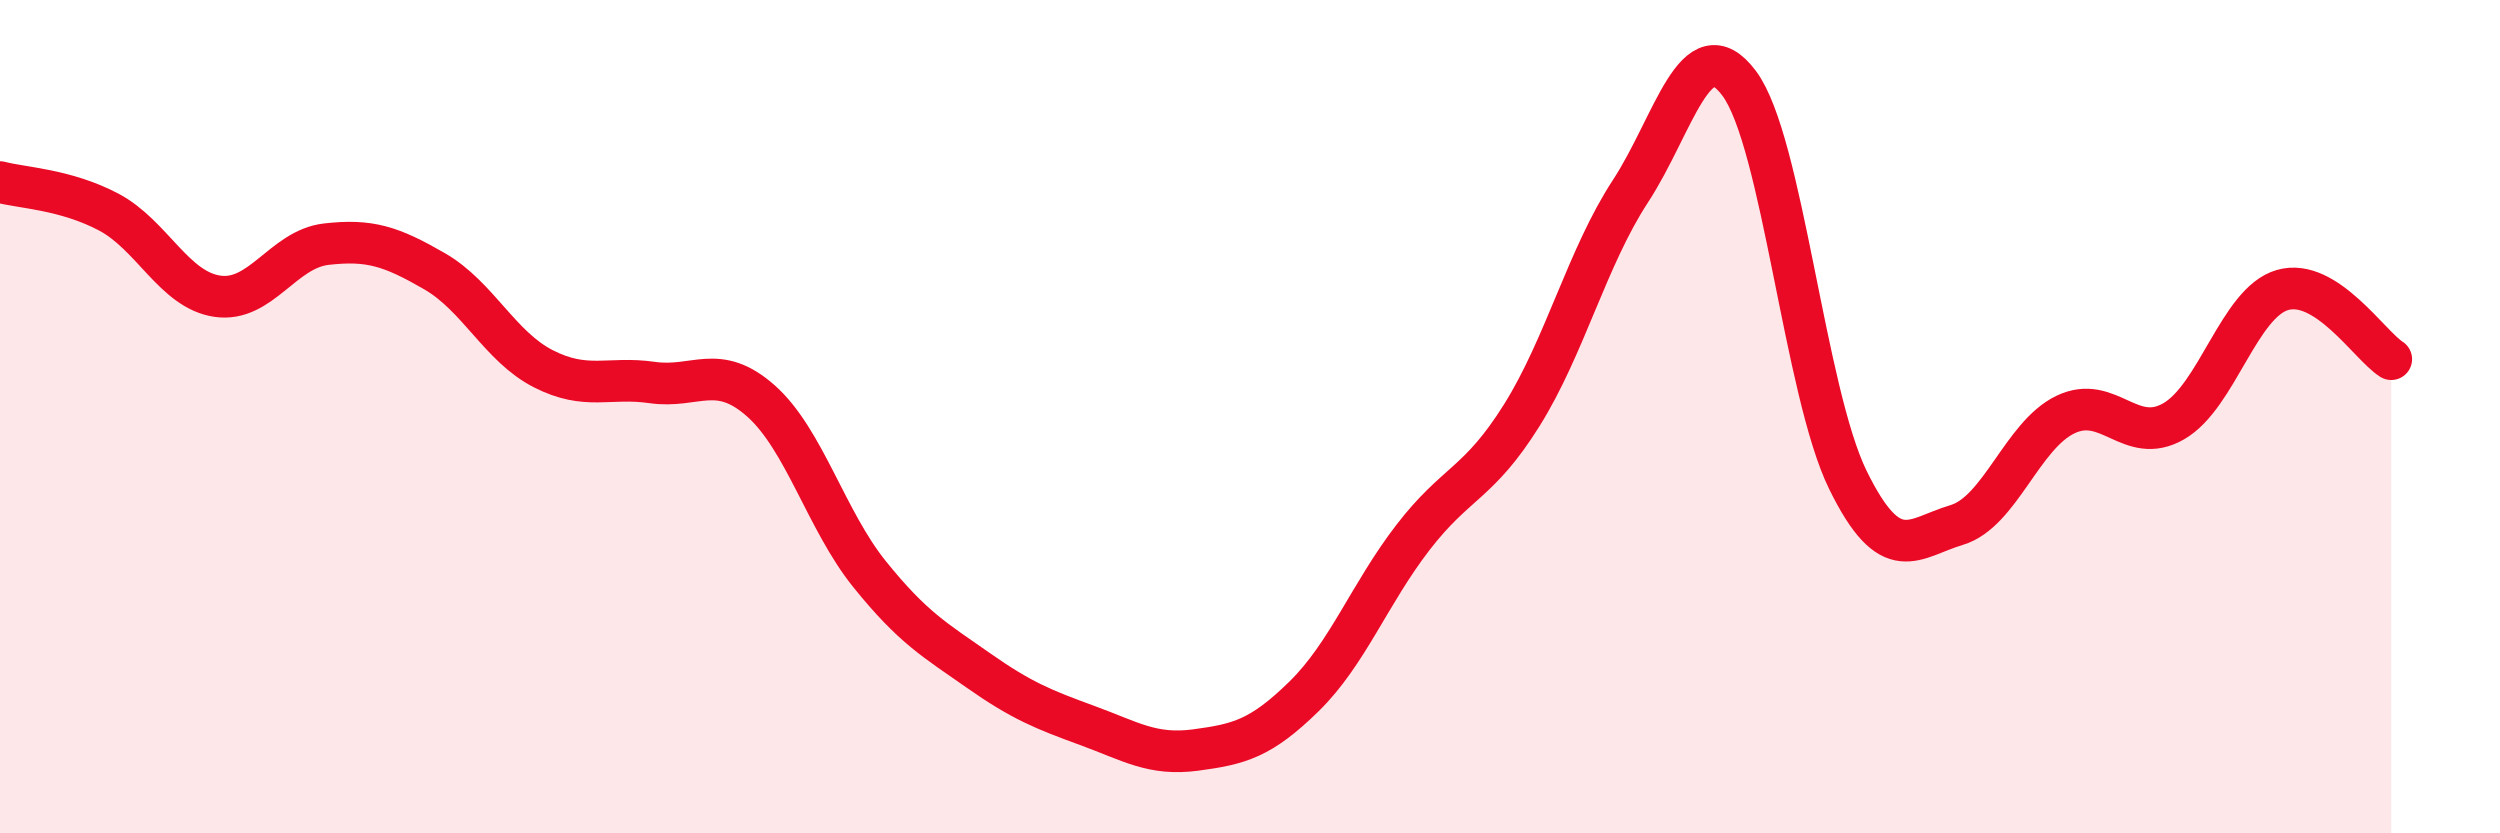
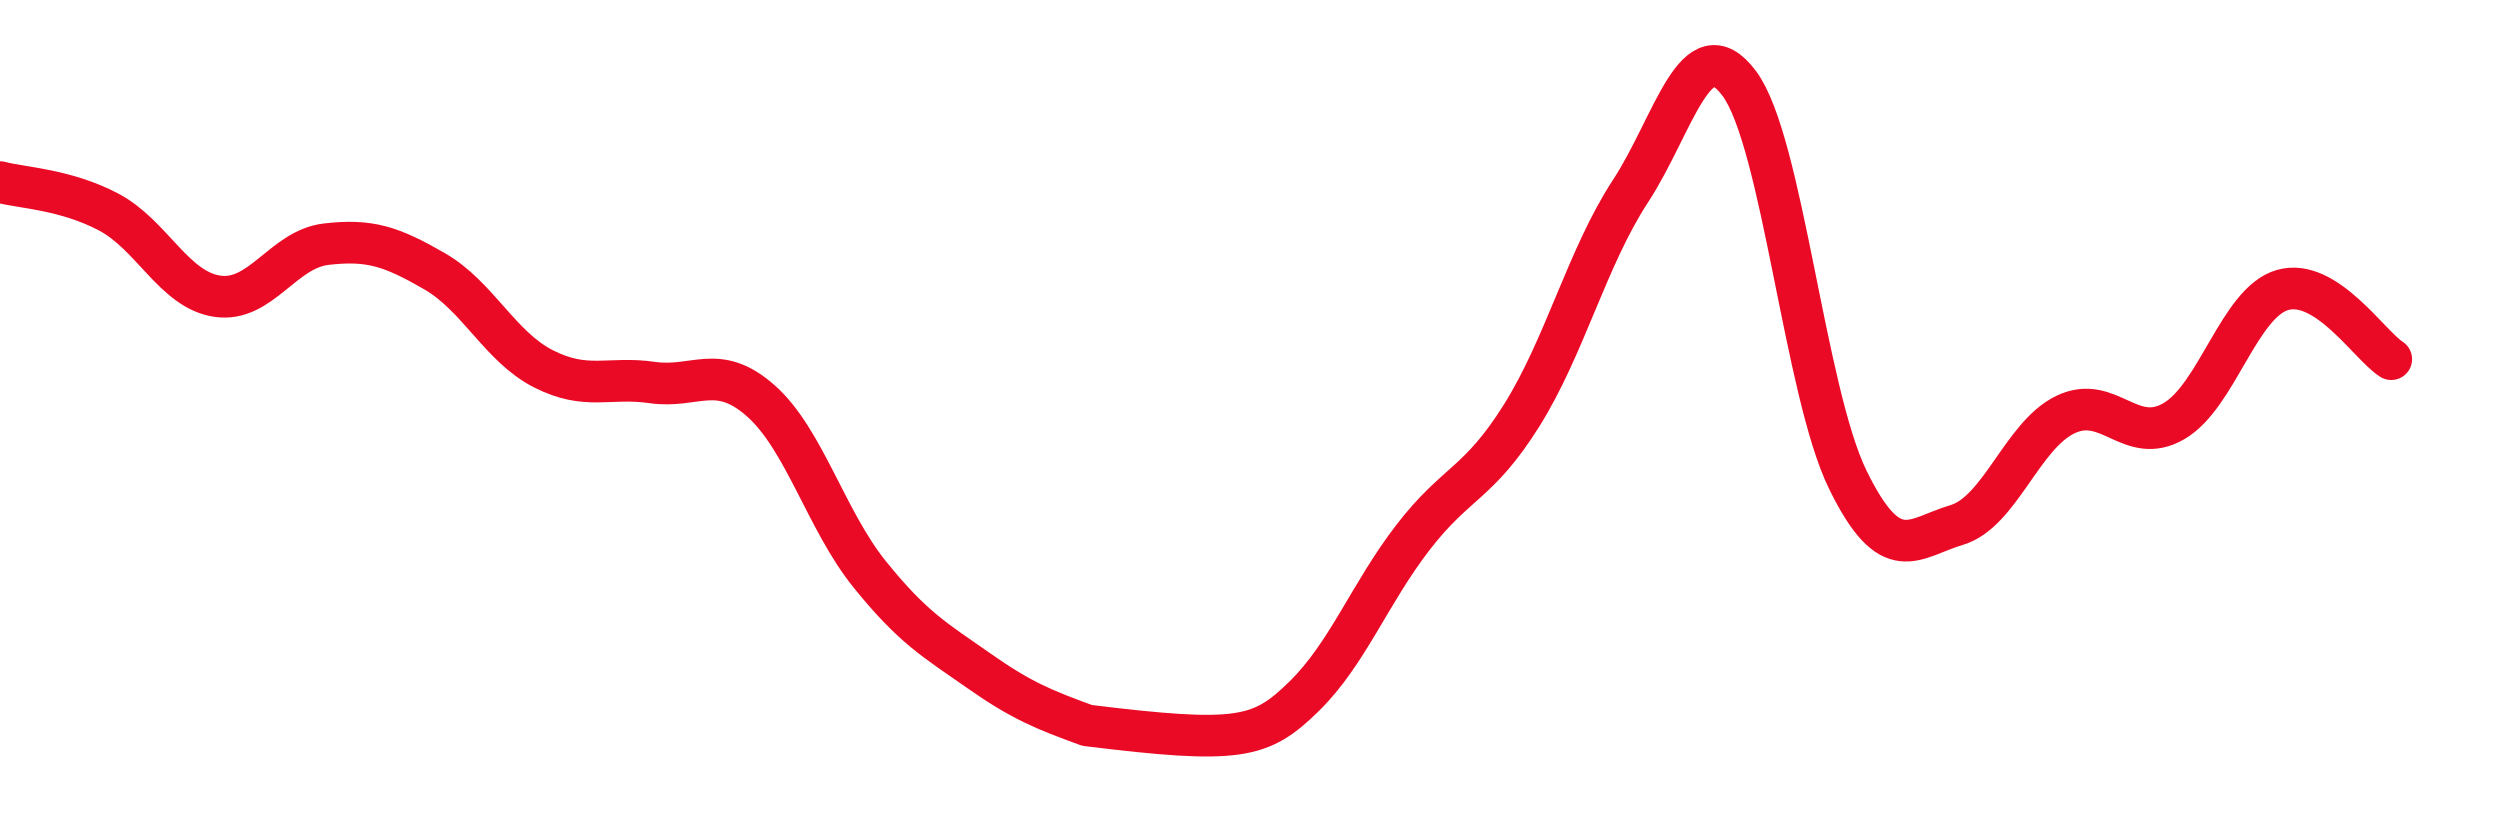
<svg xmlns="http://www.w3.org/2000/svg" width="60" height="20" viewBox="0 0 60 20">
-   <path d="M 0,4.37 C 0.52,4.51 1.57,4.54 2.61,5.09 C 3.65,5.64 4.18,6.96 5.22,7.11 C 6.26,7.26 6.79,5.98 7.83,5.86 C 8.87,5.74 9.39,5.91 10.43,6.51 C 11.47,7.11 12,8.32 13.04,8.85 C 14.08,9.38 14.61,9.03 15.65,9.18 C 16.69,9.33 17.22,8.7 18.26,9.62 C 19.3,10.54 19.83,12.49 20.87,13.78 C 21.91,15.07 22.44,15.36 23.48,16.09 C 24.52,16.82 25.05,17.03 26.09,17.41 C 27.13,17.79 27.66,18.14 28.7,18 C 29.74,17.86 30.26,17.73 31.3,16.71 C 32.34,15.69 32.87,14.25 33.91,12.9 C 34.95,11.55 35.48,11.63 36.52,9.97 C 37.56,8.31 38.09,6.18 39.13,4.59 C 40.17,3 40.7,0.61 41.74,2 C 42.78,3.39 43.31,9.4 44.35,11.52 C 45.39,13.64 45.92,12.91 46.96,12.6 C 48,12.29 48.53,10.45 49.57,9.95 C 50.61,9.45 51.13,10.71 52.17,10.11 C 53.21,9.51 53.74,7.26 54.78,6.96 C 55.82,6.66 56.87,8.29 57.39,8.62L57.39 20L0 20Z" fill="#EB0A25" opacity="0.1" stroke-linecap="round" stroke-linejoin="round" />
-   <path d="M 0,4.37 C 0.52,4.51 1.57,4.54 2.61,5.09 C 3.65,5.64 4.18,6.96 5.22,7.11 C 6.26,7.26 6.79,5.98 7.83,5.86 C 8.87,5.74 9.39,5.91 10.43,6.51 C 11.47,7.11 12,8.32 13.04,8.85 C 14.08,9.38 14.61,9.03 15.65,9.18 C 16.69,9.33 17.22,8.7 18.26,9.62 C 19.3,10.54 19.83,12.49 20.87,13.78 C 21.91,15.07 22.44,15.36 23.48,16.09 C 24.52,16.82 25.05,17.03 26.09,17.41 C 27.13,17.79 27.66,18.14 28.7,18 C 29.74,17.86 30.26,17.73 31.3,16.71 C 32.34,15.69 32.87,14.25 33.91,12.9 C 34.95,11.55 35.48,11.63 36.52,9.97 C 37.56,8.31 38.09,6.18 39.13,4.59 C 40.17,3 40.7,0.61 41.74,2 C 42.78,3.39 43.31,9.4 44.35,11.52 C 45.39,13.64 45.92,12.91 46.96,12.6 C 48,12.29 48.53,10.45 49.57,9.95 C 50.61,9.45 51.13,10.71 52.17,10.11 C 53.21,9.51 53.74,7.26 54.78,6.96 C 55.82,6.66 56.87,8.29 57.39,8.62" stroke="#EB0A25" stroke-width="1" fill="none" stroke-linecap="round" stroke-linejoin="round" />
+   <path d="M 0,4.37 C 0.52,4.51 1.57,4.54 2.61,5.09 C 3.65,5.64 4.18,6.96 5.22,7.11 C 6.26,7.26 6.79,5.98 7.83,5.86 C 8.87,5.74 9.39,5.91 10.43,6.51 C 11.47,7.11 12,8.32 13.04,8.85 C 14.08,9.38 14.61,9.03 15.65,9.18 C 16.69,9.33 17.22,8.7 18.26,9.62 C 19.3,10.54 19.83,12.49 20.87,13.78 C 21.91,15.07 22.44,15.36 23.48,16.09 C 24.52,16.82 25.05,17.03 26.09,17.41 C 29.74,17.86 30.26,17.73 31.3,16.71 C 32.34,15.69 32.87,14.25 33.91,12.9 C 34.95,11.55 35.48,11.63 36.52,9.97 C 37.56,8.31 38.09,6.18 39.13,4.59 C 40.17,3 40.7,0.61 41.74,2 C 42.78,3.39 43.31,9.4 44.35,11.52 C 45.39,13.64 45.92,12.91 46.96,12.6 C 48,12.29 48.53,10.45 49.57,9.95 C 50.61,9.45 51.13,10.71 52.17,10.11 C 53.21,9.51 53.74,7.26 54.78,6.96 C 55.82,6.66 56.87,8.29 57.39,8.62" stroke="#EB0A25" stroke-width="1" fill="none" stroke-linecap="round" stroke-linejoin="round" />
</svg>